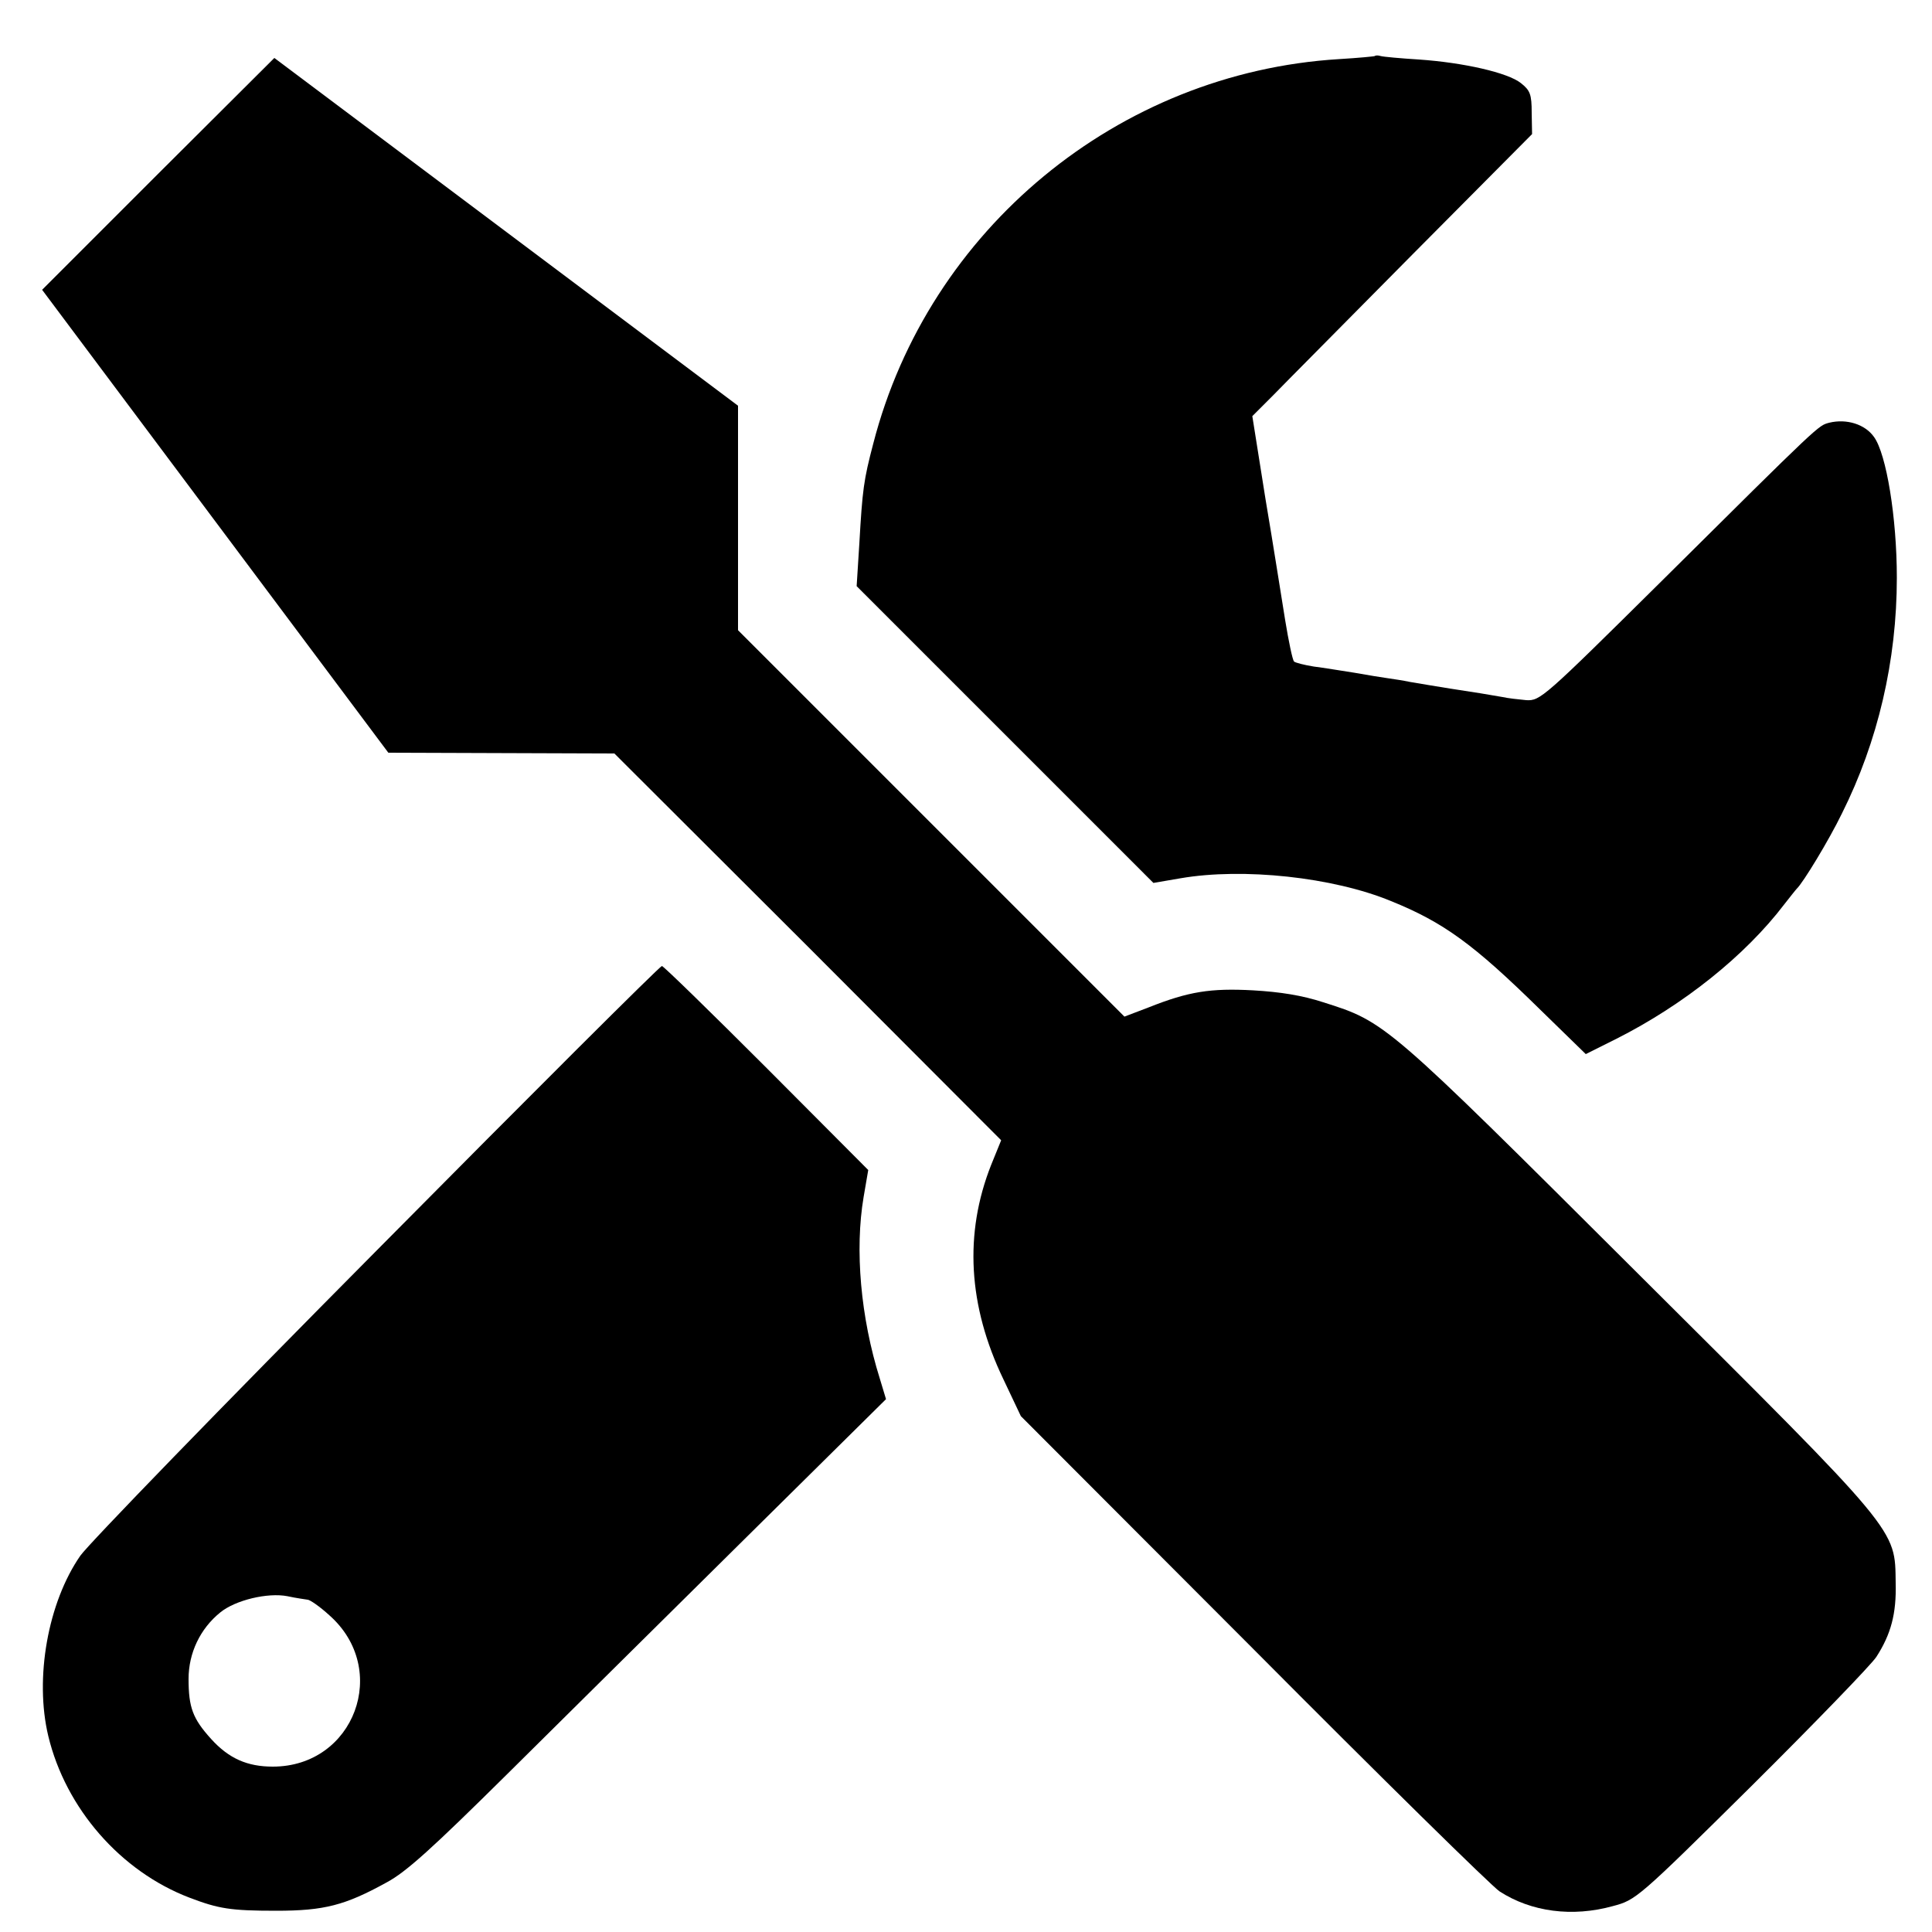
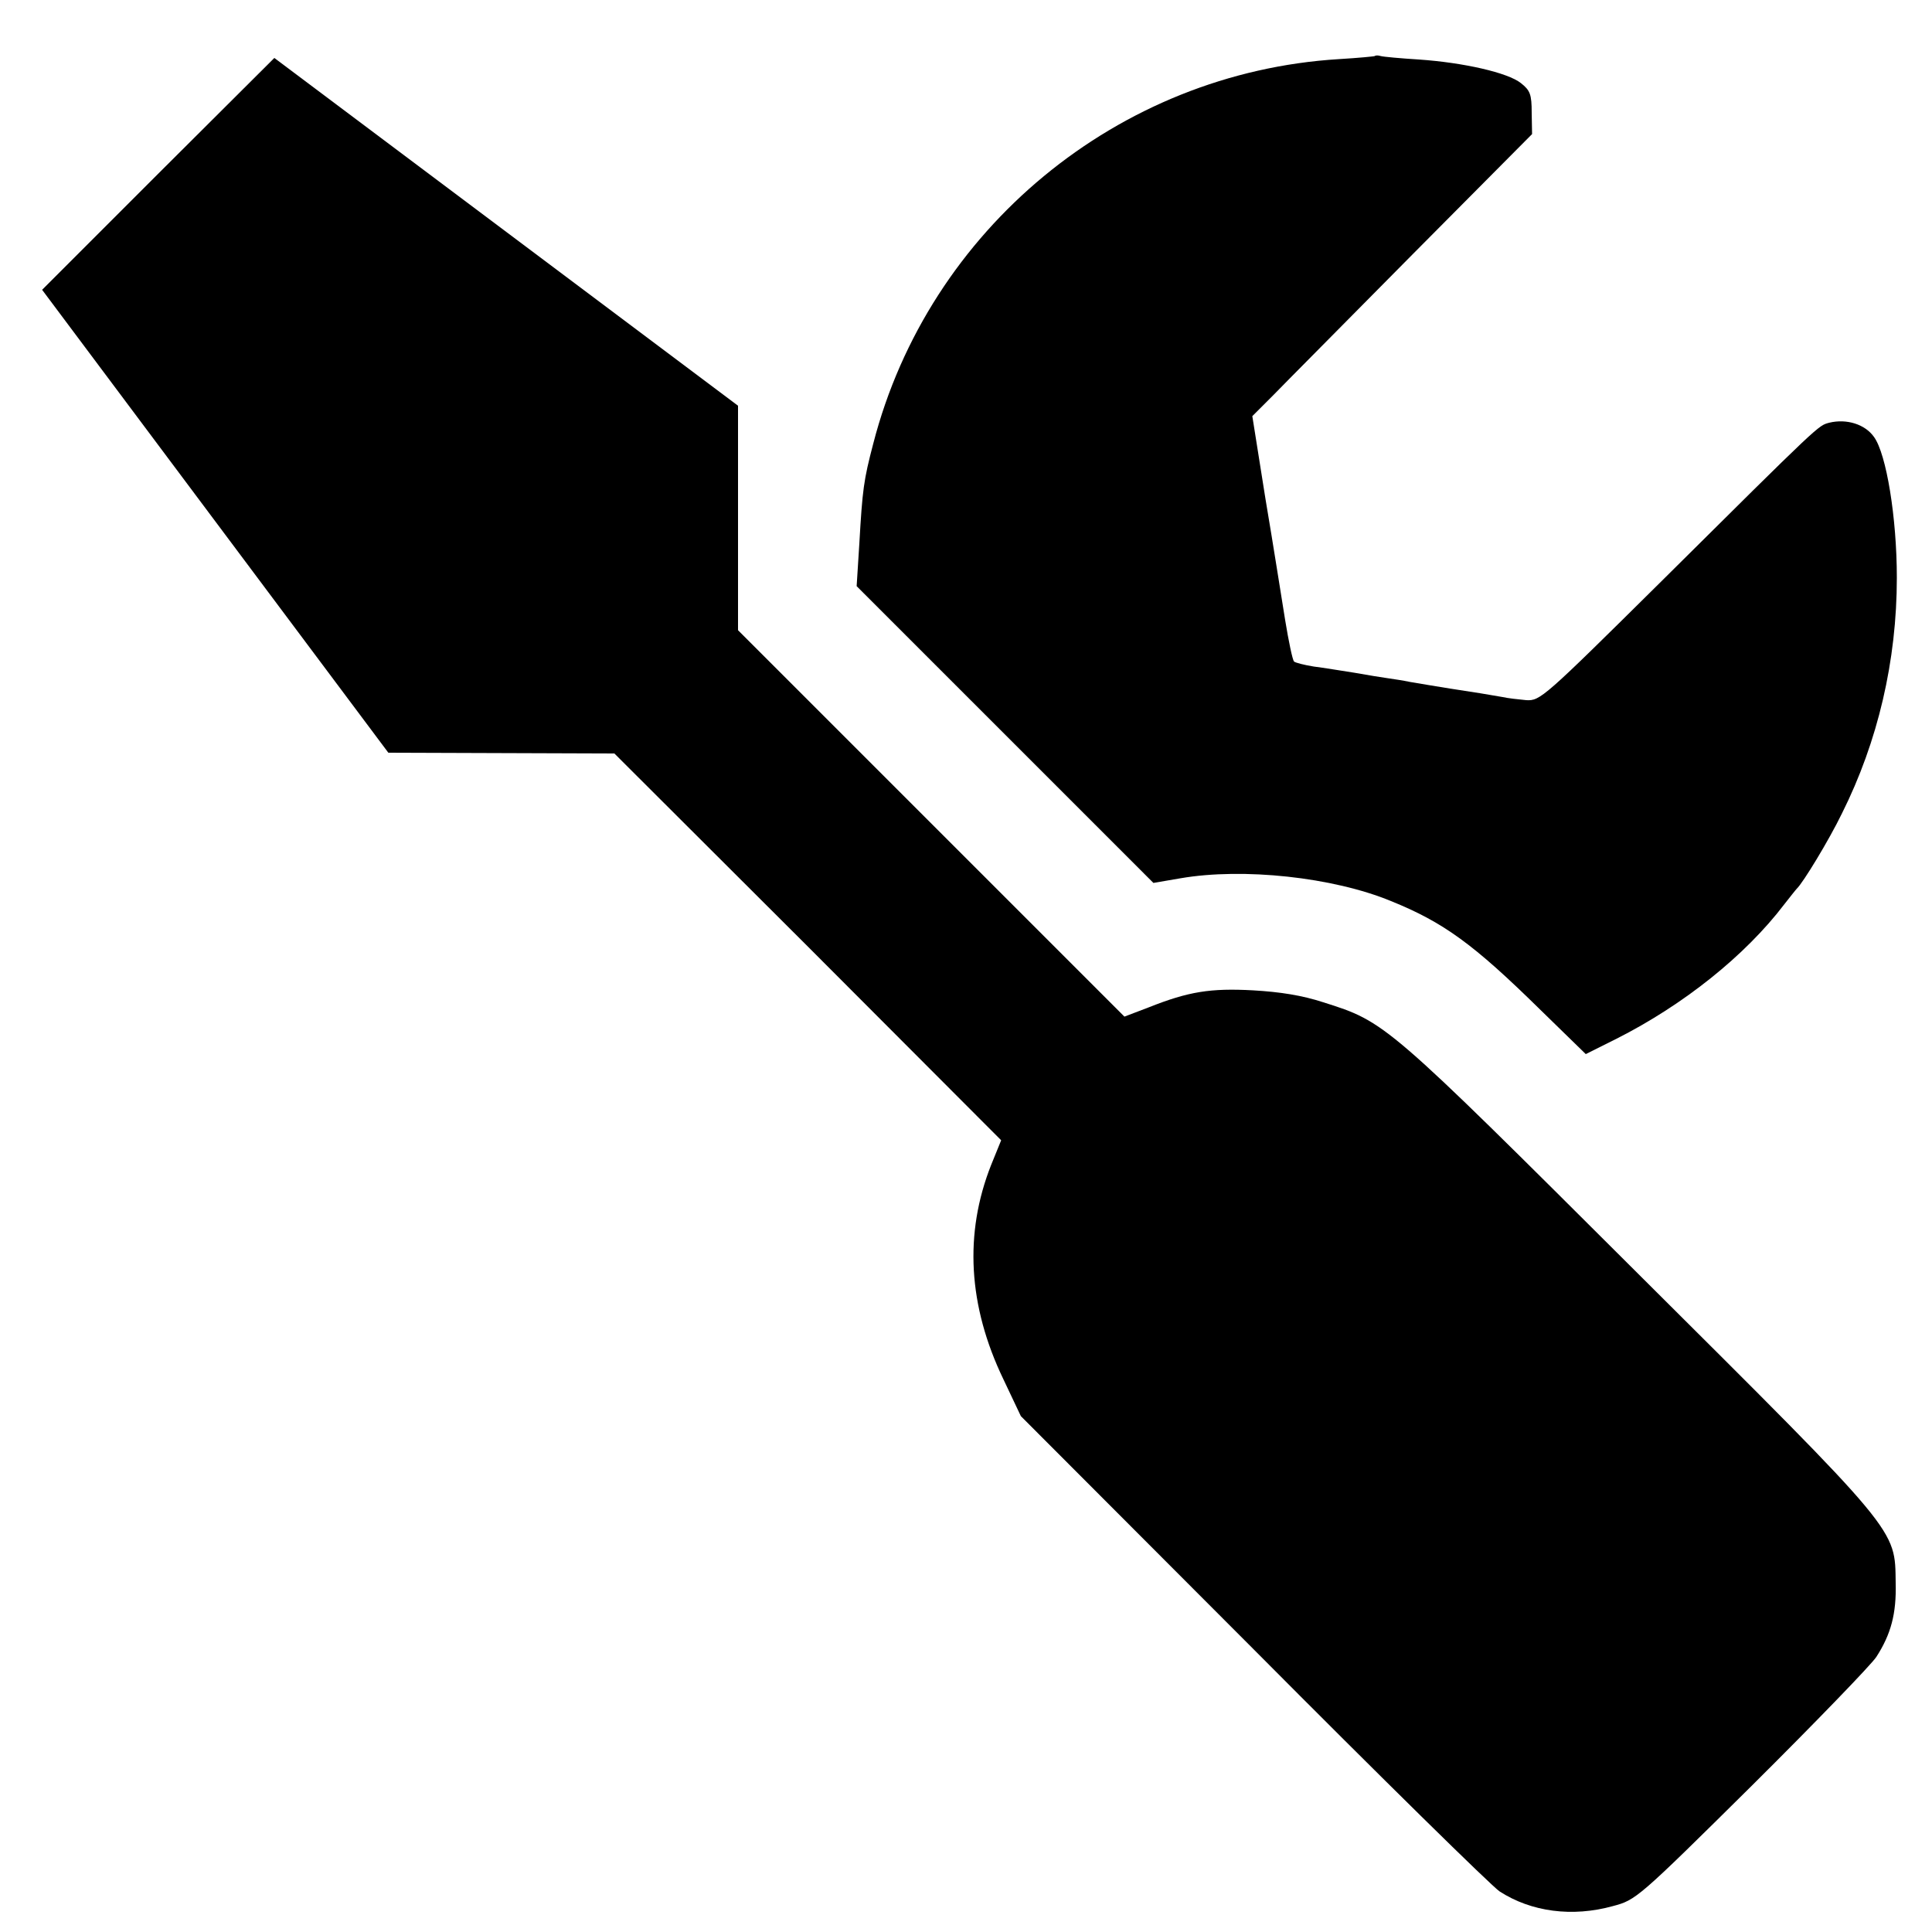
<svg xmlns="http://www.w3.org/2000/svg" version="1.0" width="500pt" height="500pt" viewBox="0 0 500 500" preserveAspectRatio="xMidYMid meet">
  <g transform="translate(0,500) scale(0.1,-0.1)" fill="#000000" stroke="none">
    <path d="M3558 4855 c-1 -1 -43 -5 -93 -8 -571 -35 -1062 -440 -1205 -995 -25 -95 -28 -119 -36 -258 l-7 -111 384 -384 384 -384 70 12 c162 28 395 3 545 -59 136 -55 214 -112 384 -279 l120 -117 80 40 c172 87 332 214 434 348 15 19 29 37 32 40 16 15 83 125 117 195 93 186 142 395 142 610 0 155 -27 320 -59 364 -23 33 -71 48 -116 37 -29 -8 -19 2 -438 -414 -301 -298 -310 -306 -346 -304 -21 2 -48 5 -61 8 -13 2 -40 7 -59 10 -34 5 -110 17 -180 29 -19 4 -46 8 -60 10 -14 2 -52 8 -85 14 -33 5 -80 13 -105 16 -25 4 -48 10 -51 13 -4 4 -14 52 -23 107 -9 55 -31 196 -51 314 l-34 214 52 52 c28 29 192 194 362 366 l310 312 -1 55 c0 48 -4 58 -28 77 -34 27 -148 53 -264 61 -48 3 -92 7 -99 9 -6 2 -13 2 -15 0z" />
    <path d="M409 4550 l-300 -300 448 -599 448 -599 293 -1 292 -1 501 -500 500 -501 -26 -64 c-70 -177 -60 -364 32 -555 l45 -95 602 -603 c330 -332 617 -614 637 -627 82 -53 188 -67 293 -38 60 16 64 19 360 312 164 163 309 313 322 333 38 59 52 112 50 191 -2 142 13 124 -668 802 -653 651 -652 650 -813 701 -55 18 -112 27 -182 31 -110 6 -167 -3 -270 -44 l-63 -24 -500 500 -500 500 0 290 0 291 -600 450 -600 450 -301 -300z" />
-     <path d="M975 1764 c-401 -404 -746 -760 -767 -790 -84 -121 -119 -317 -83 -467 45 -187 187 -350 365 -418 76 -29 107 -34 225 -34 124 0 178 14 285 73 51 27 119 89 313 281 136 135 413 409 614 608 l366 362 -16 53 c-50 159 -65 334 -42 470 l12 70 -263 264 c-145 145 -267 264 -271 264 -5 0 -337 -331 -738 -736z m-179 -904 c6 0 32 -18 56 -40 159 -140 65 -392 -146 -392 -66 0 -114 21 -160 72 -47 52 -58 81 -58 155 0 67 30 130 82 172 39 32 123 52 174 42 23 -5 46 -8 52 -9z" />
  </g>
</svg>